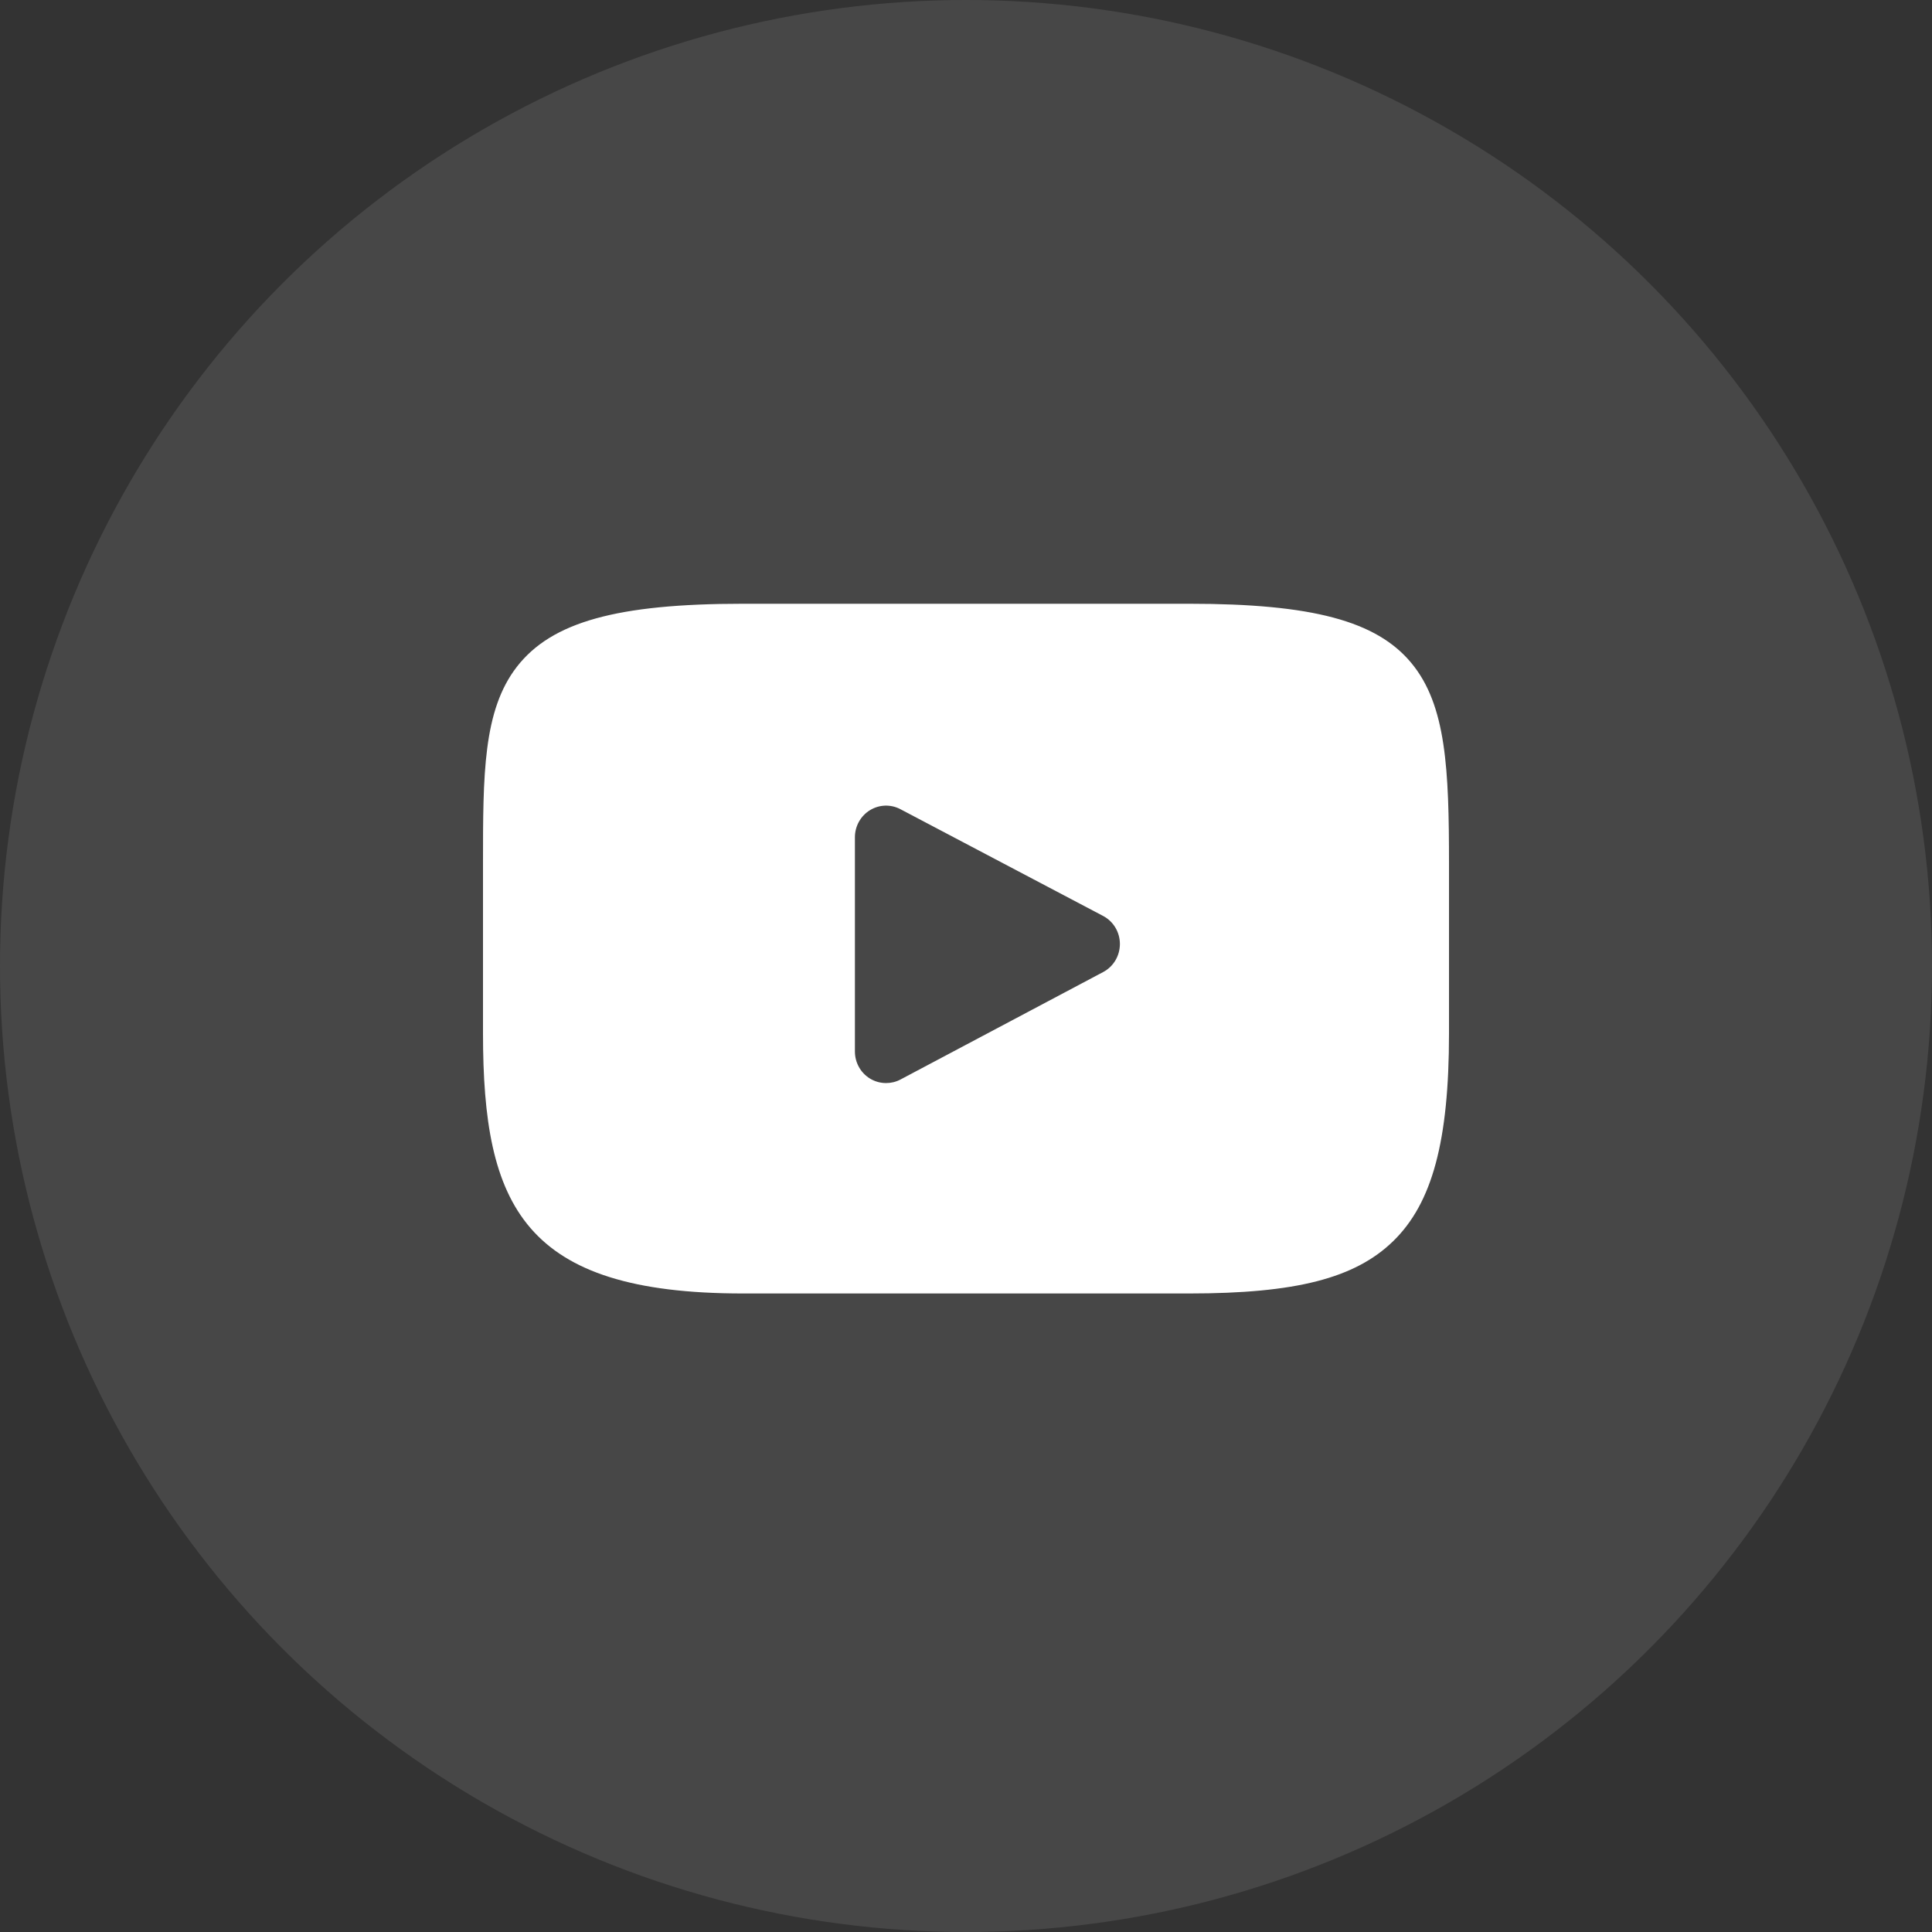
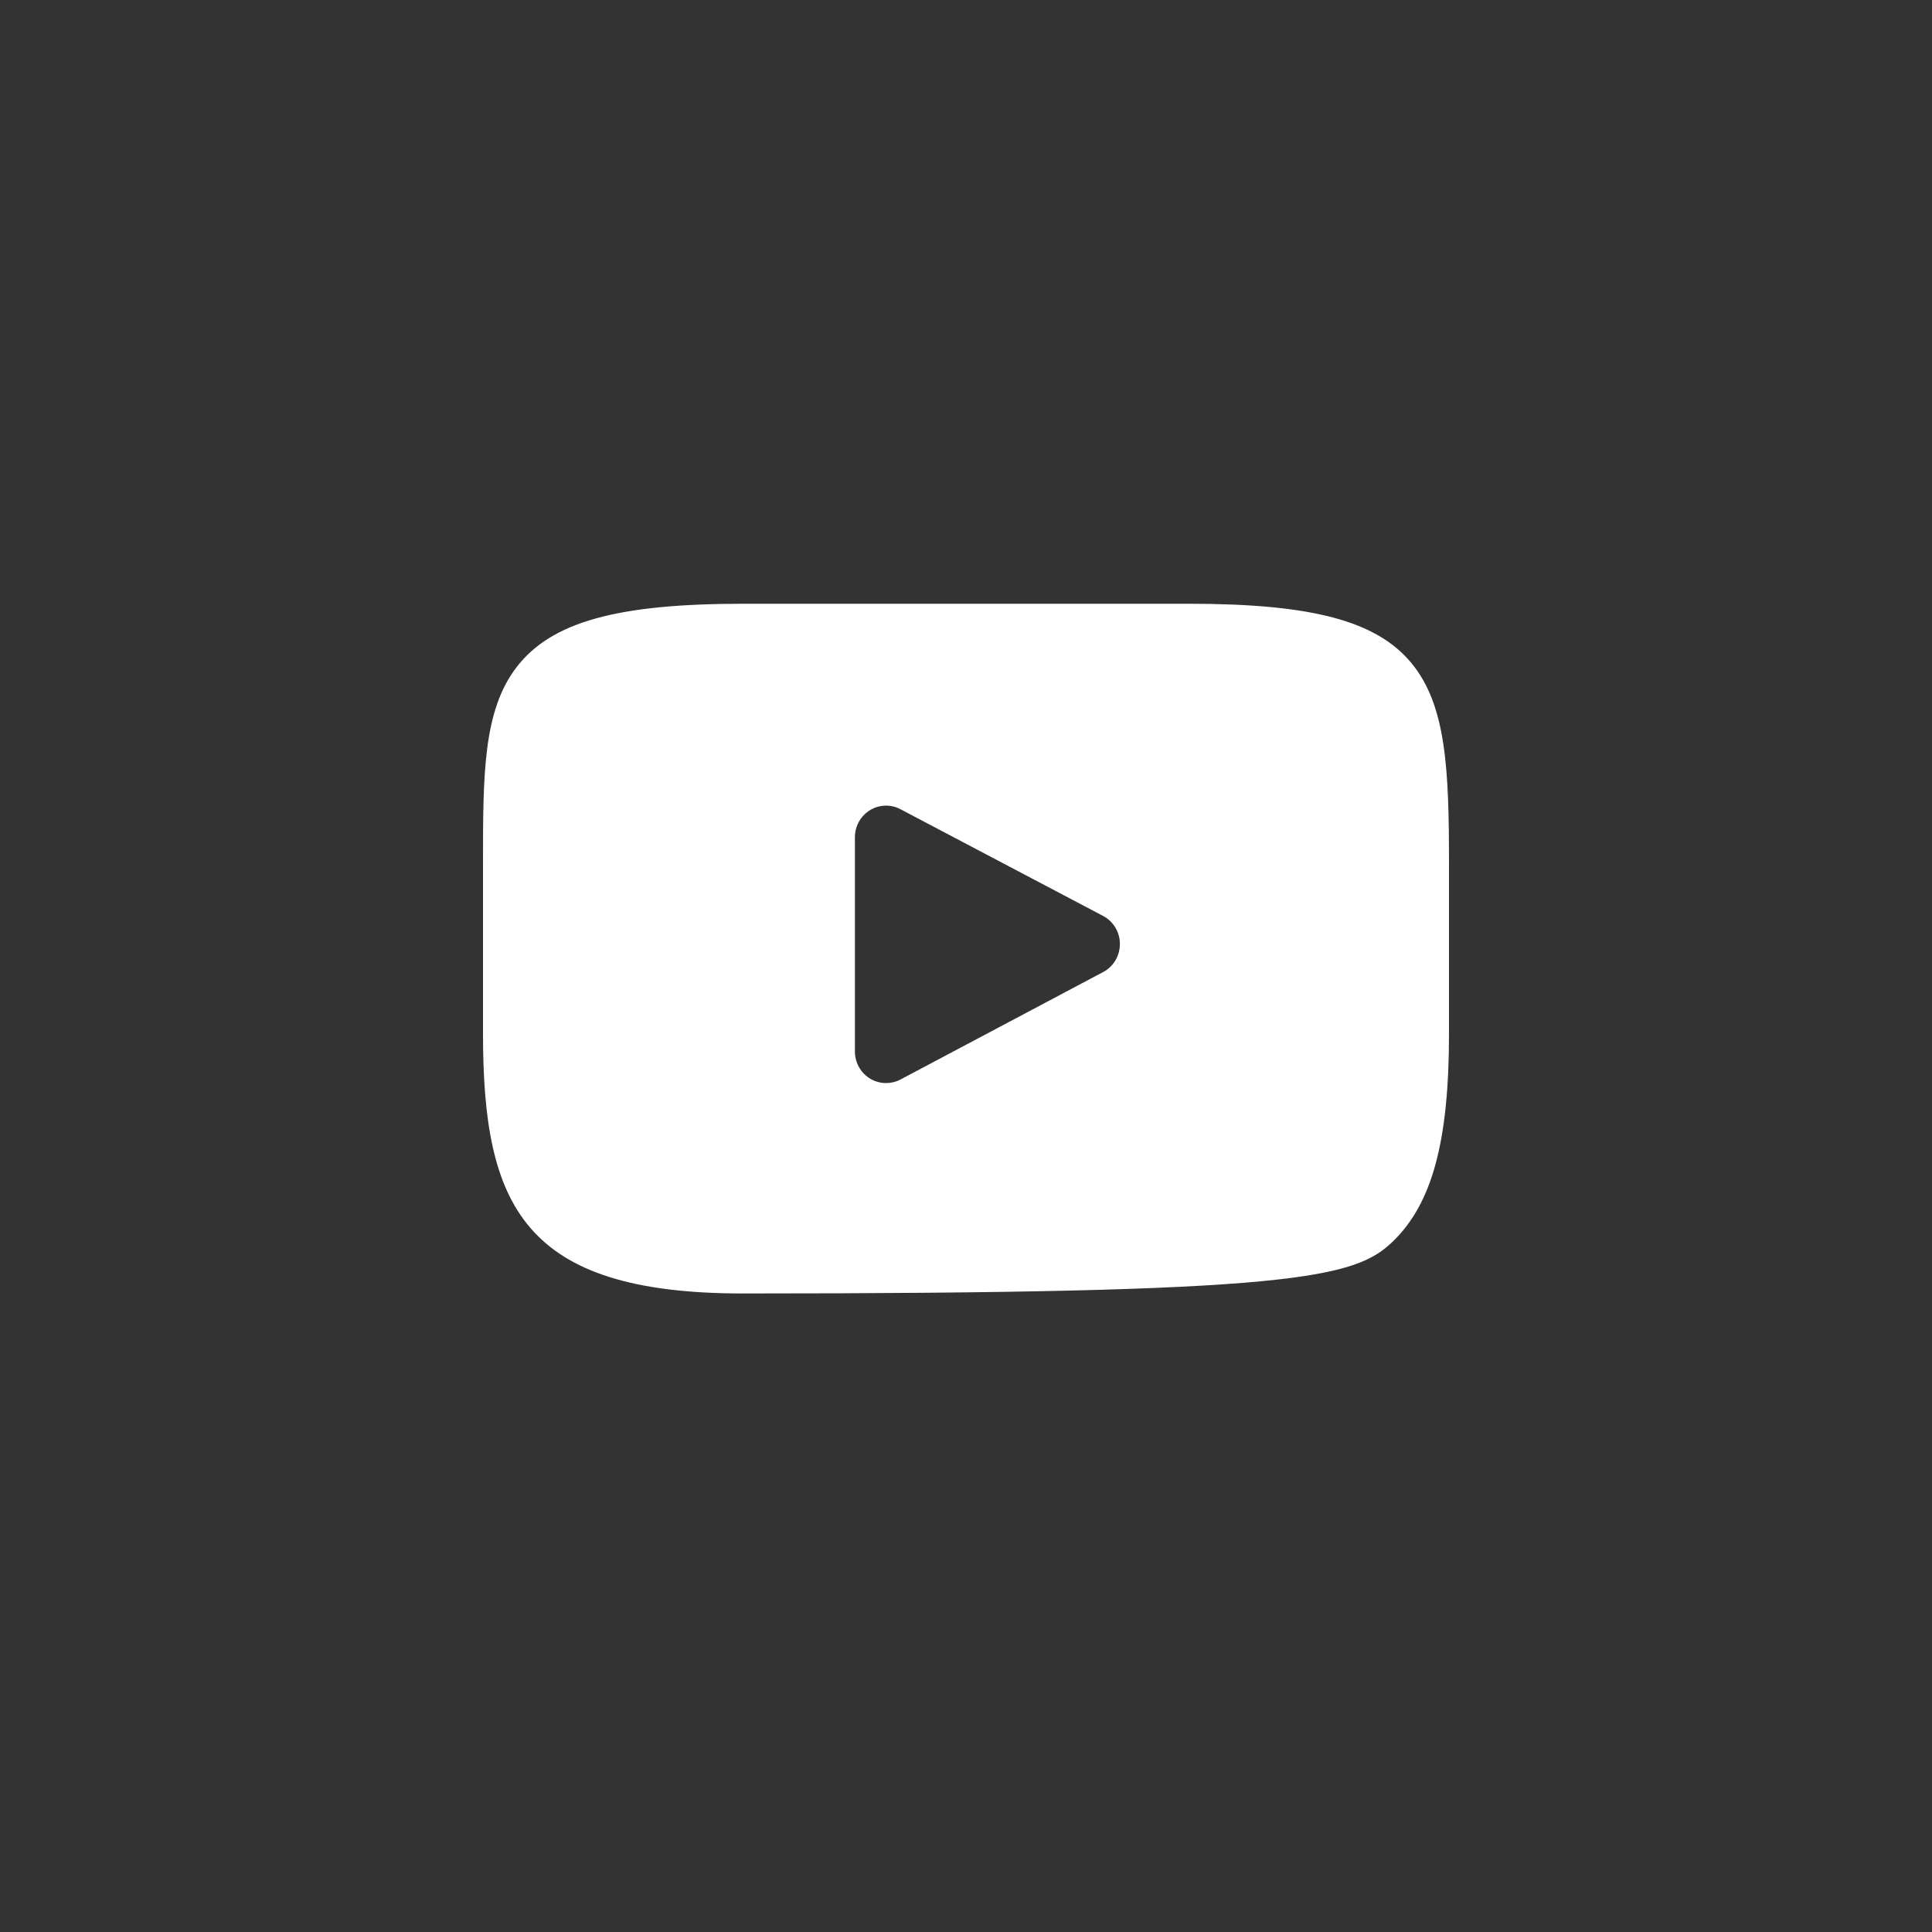
<svg xmlns="http://www.w3.org/2000/svg" width="32px" height="32px" viewBox="0 0 32 32" version="1.1">
  <rect x="0" y="0" width="32" height="32" fill="#333333" stroke="none" />
  <title>icon-youtube</title>
  <desc>Created with Sketch.</desc>
  <defs />
  <g id="Symbols" stroke="none" stroke-width="1" fill="none" fill-rule="evenodd">
    <g id="footer" transform="translate(-237, -430)" fill="#FFFFFF">
      <g id="social">
        <g transform="translate(115, 430)">
          <g id="icon-youtube" transform="translate(122, 0)">
-             <circle id="Oval-2" fill-opacity="0.1" cx="16" cy="16" r="16" />
            <g id="youtube-(1)" transform="translate(8, 10)">
              <g id="Layer_1">
                <g id="XMLID_822_">
-                   <path d="M15.376,0.981 C14.799,0.284 13.732,0 11.696,0 L4.304,0 C2.221,0 1.136,0.302 0.561,1.044 C0,1.767 0,2.832 0,4.307 L0,7.117 C0,9.974 0.666,11.424 4.304,11.424 L11.696,11.424 C13.462,11.424 14.441,11.173 15.074,10.559 C15.723,9.928 16,8.899 16,7.117 L16,4.307 C16,2.752 15.957,1.68 15.376,0.981 Z M10.272,6.1 L6.915,7.88 C6.84,7.92 6.758,7.939 6.676,7.939 C6.583,7.939 6.491,7.914 6.409,7.864 C6.254,7.769 6.16,7.599 6.16,7.416 L6.16,3.867 C6.16,3.685 6.254,3.515 6.408,3.42 C6.562,3.325 6.754,3.318 6.914,3.403 L10.271,5.171 C10.442,5.261 10.549,5.44 10.549,5.635 C10.549,5.83 10.443,6.01 10.272,6.1 Z" id="XMLID_823_" />
+                   <path d="M15.376,0.981 C14.799,0.284 13.732,0 11.696,0 L4.304,0 C2.221,0 1.136,0.302 0.561,1.044 C0,1.767 0,2.832 0,4.307 L0,7.117 C0,9.974 0.666,11.424 4.304,11.424 C13.462,11.424 14.441,11.173 15.074,10.559 C15.723,9.928 16,8.899 16,7.117 L16,4.307 C16,2.752 15.957,1.68 15.376,0.981 Z M10.272,6.1 L6.915,7.88 C6.84,7.92 6.758,7.939 6.676,7.939 C6.583,7.939 6.491,7.914 6.409,7.864 C6.254,7.769 6.16,7.599 6.16,7.416 L6.16,3.867 C6.16,3.685 6.254,3.515 6.408,3.42 C6.562,3.325 6.754,3.318 6.914,3.403 L10.271,5.171 C10.442,5.261 10.549,5.44 10.549,5.635 C10.549,5.83 10.443,6.01 10.272,6.1 Z" id="XMLID_823_" />
                </g>
              </g>
            </g>
          </g>
        </g>
      </g>
    </g>
  </g>
</svg>